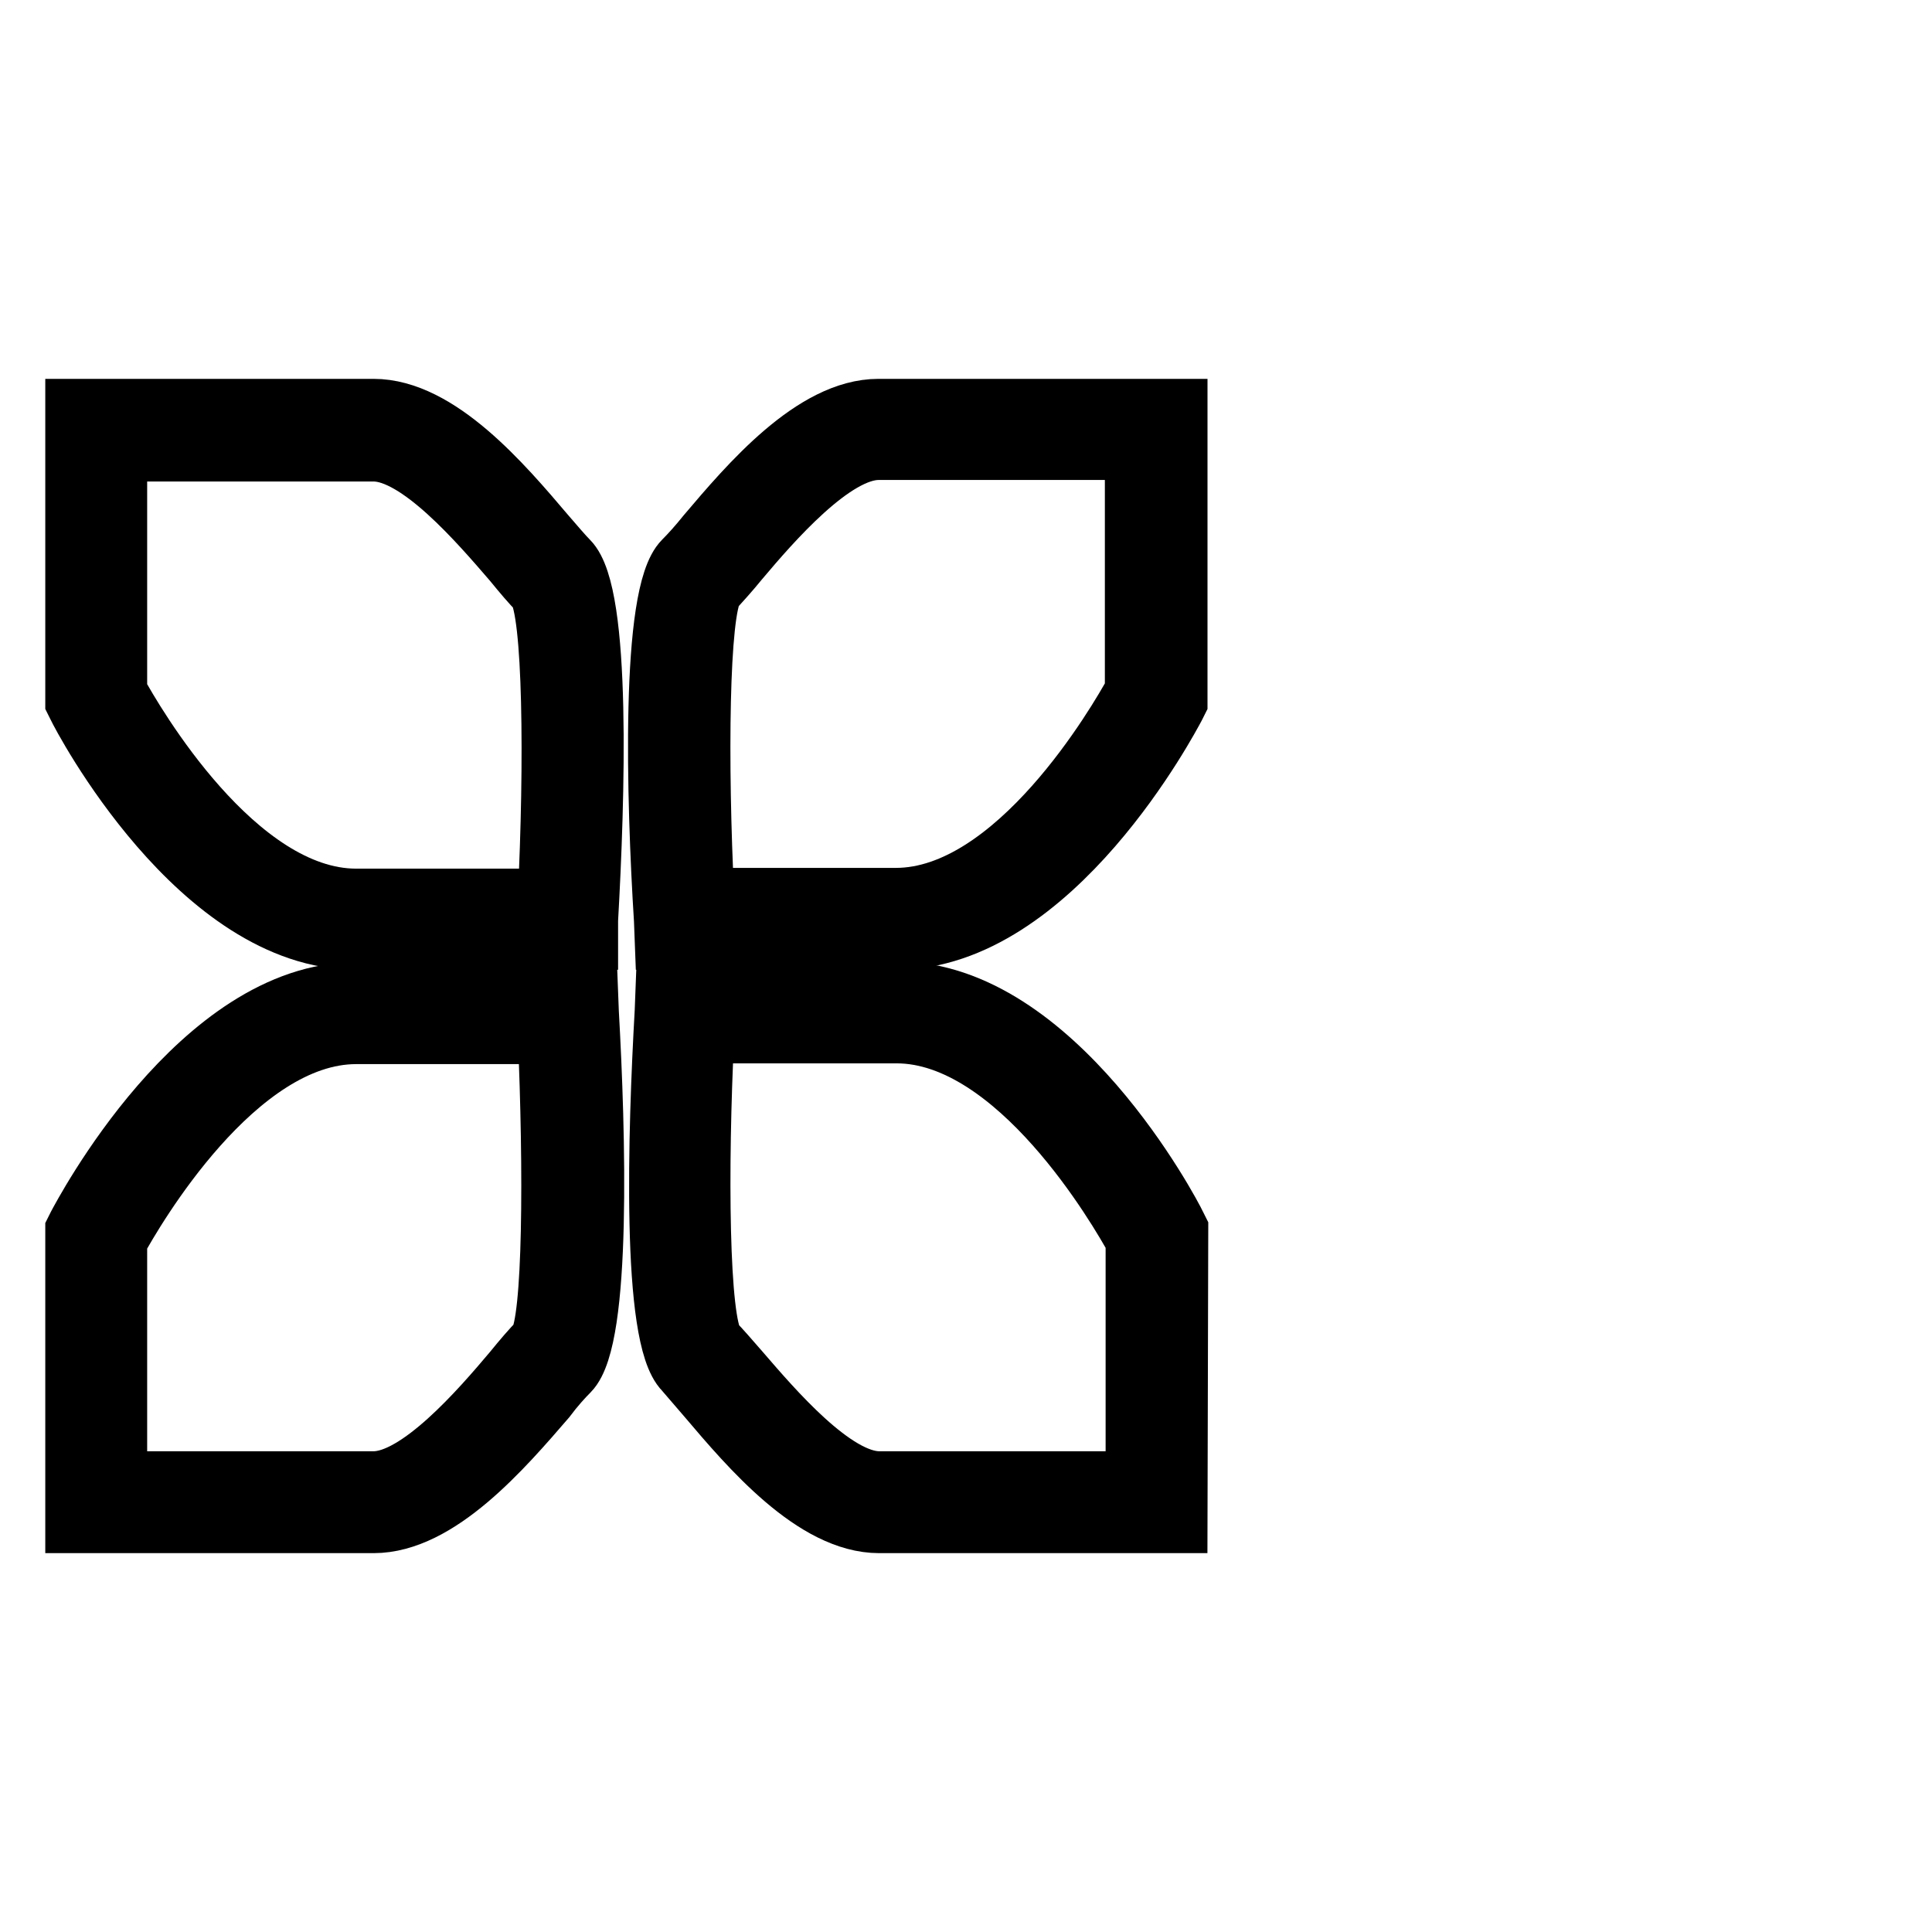
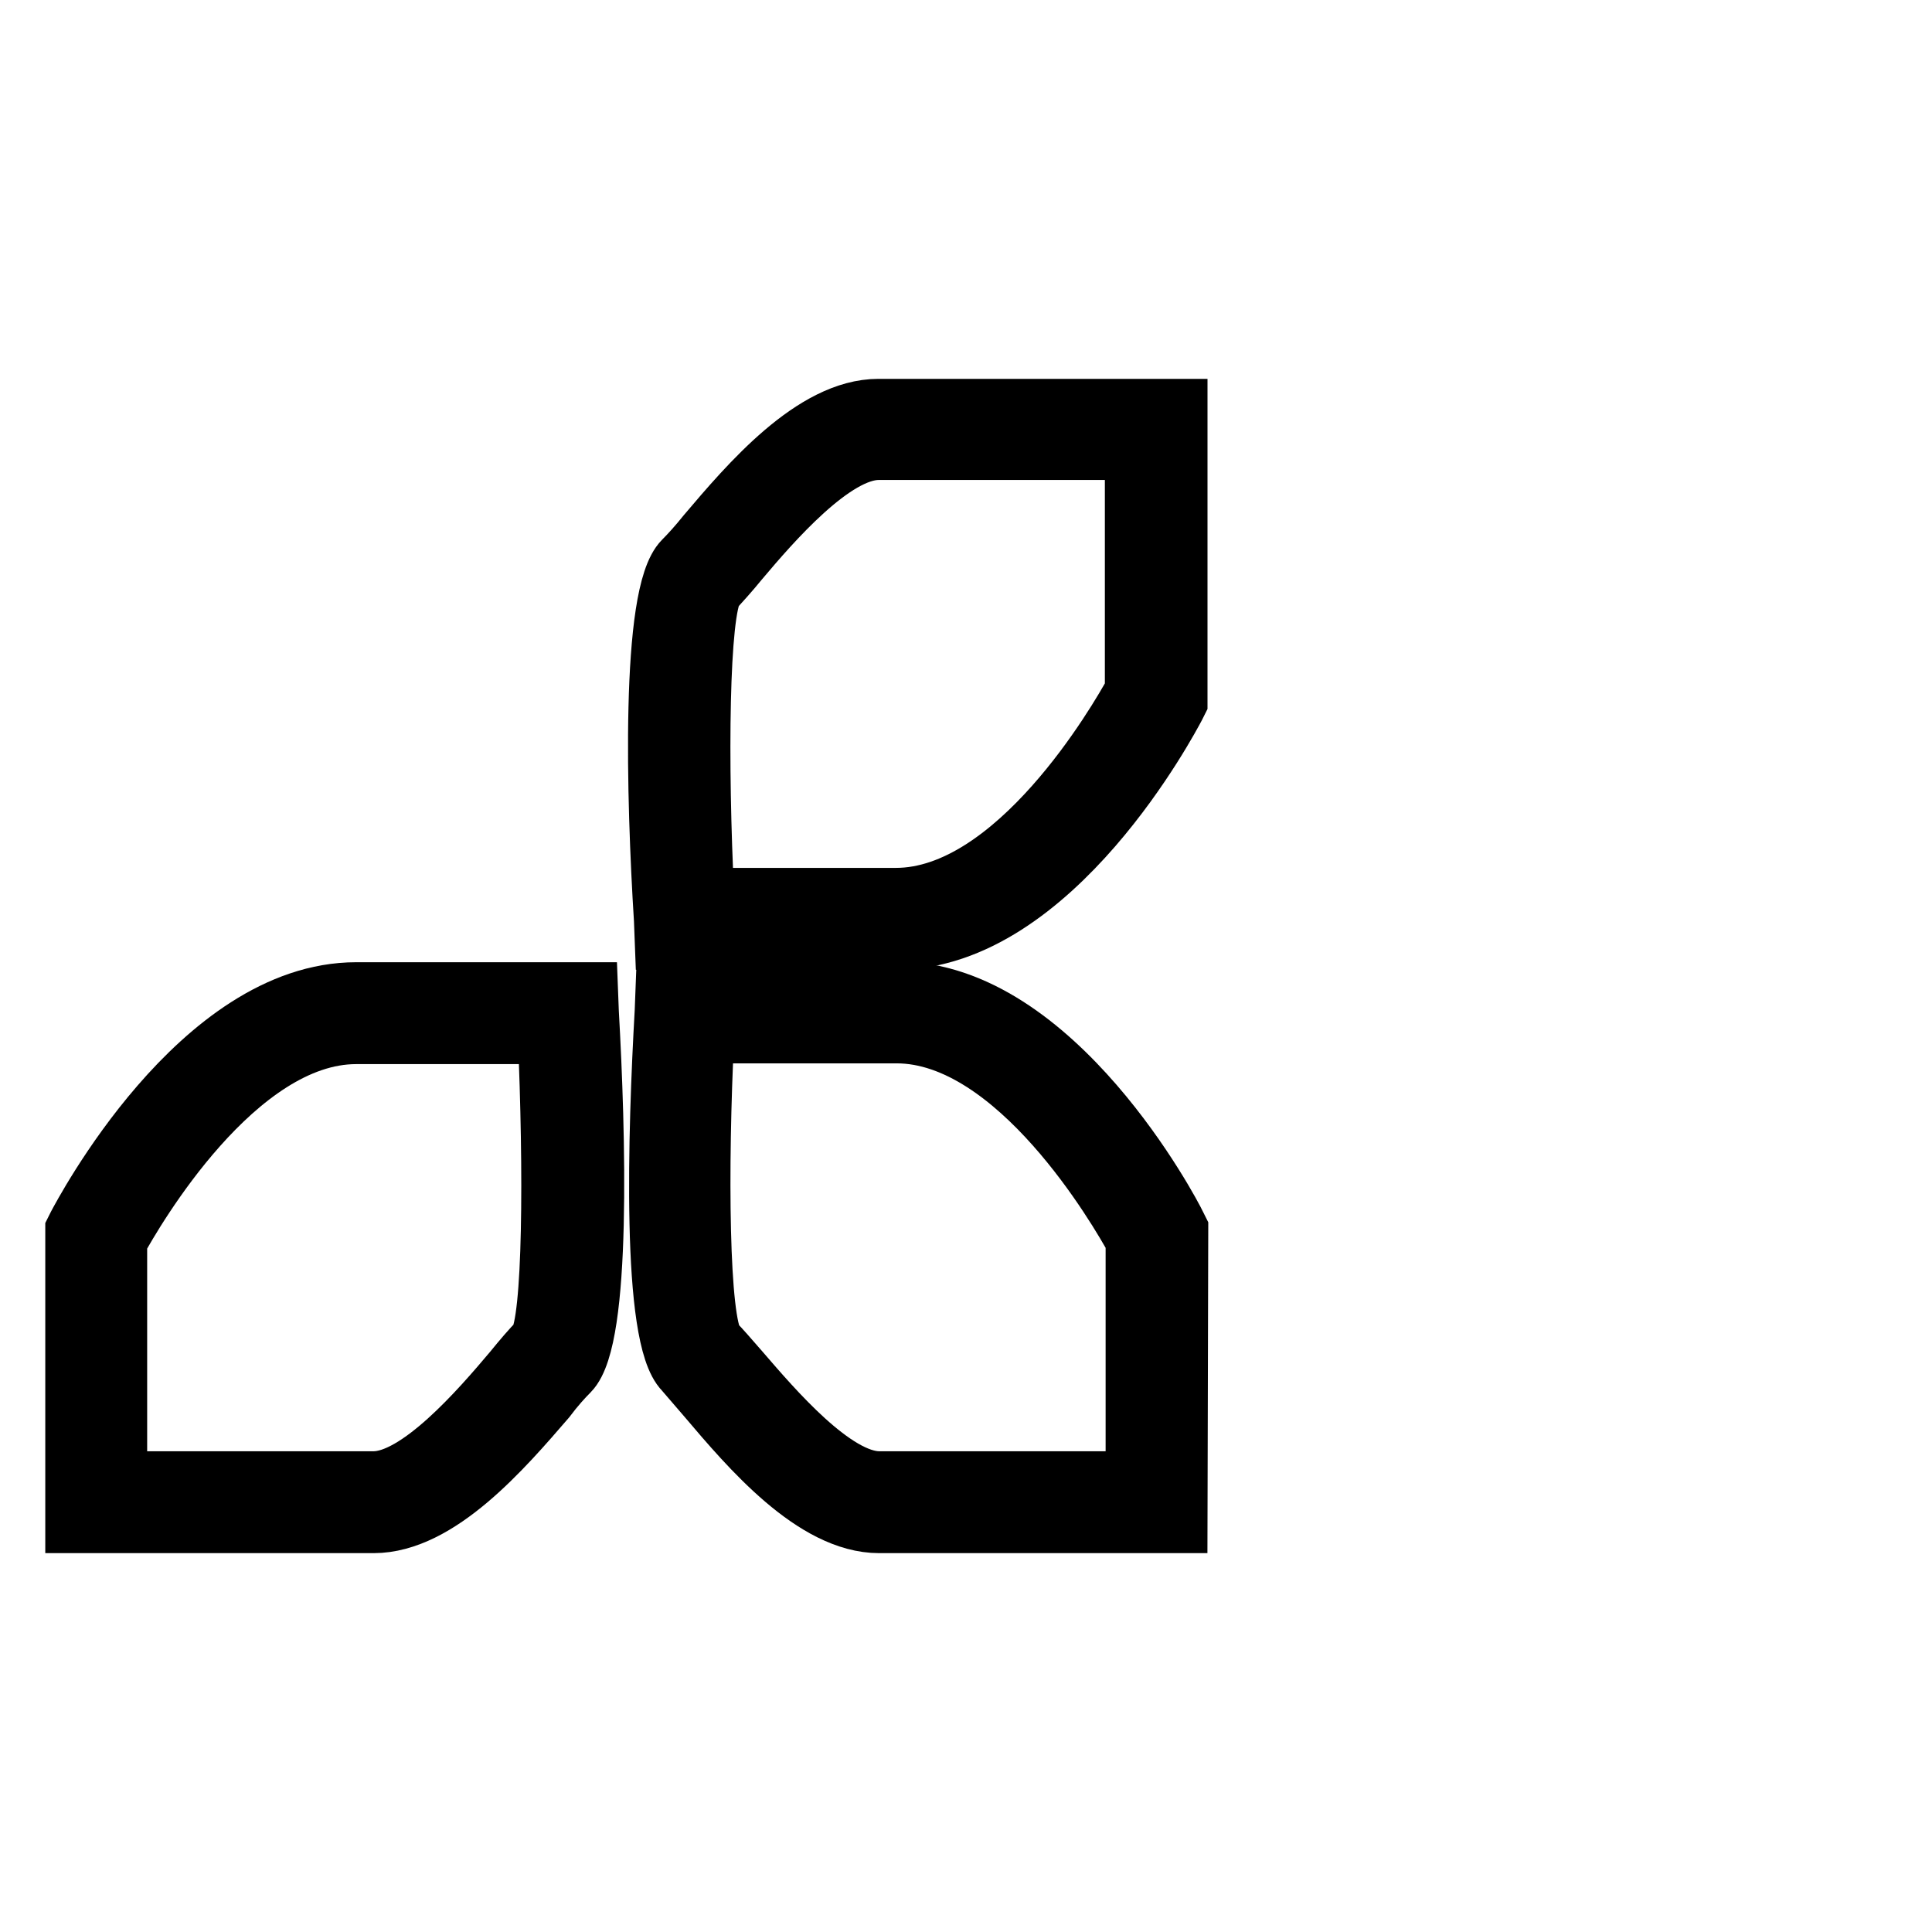
<svg xmlns="http://www.w3.org/2000/svg" version="1.1" x="0px" y="0px" viewBox="0 0 256 256" enable-background="new 0 0 256 256" xml:space="preserve">
  <g>
    <g>
-       <path stroke-width="8" fill-opacity="0" stroke="#000000" d="M246,128" />
-       <path stroke-width="8" fill-opacity="0" stroke="#000000" d="M15.5,91.7c2.2,4,15.7,27.4,31.7,27.4h25.4c0.9-18,0.7-38.1-1.3-40.9c-0.8-0.8-2-2.2-3.3-3.8c-4.4-5.1-12.5-14.6-18.5-14.6h-34V91.7L15.5,91.7z M77.9,124.5H47.2c-20.8,0-36.3-29.6-36.9-30.9L10,93V54.2h39.5c8.6,0,17.1,10,22.7,16.6c1.3,1.5,2.4,2.8,3.1,3.5c4.4,4.4,3.5,31.7,2.6,47.6L77.9,124.5L77.9,124.5z" />
      <path stroke-width="8" fill-opacity="0" stroke="#000000" d="M15.5,196.3h34c6,0,14.2-9.5,18.5-14.6c1.3-1.6,2.5-3,3.4-3.9c1.9-2.7,2-22.8,1.2-40.8H47.2c-16,0-29.5,23.4-31.7,27.4V196.3L15.5,196.3z M49.5,201.8H10V163l0.3-0.6c0.7-1.3,16.2-30.9,36.9-30.9h30.7l0.1,2.6c0.9,15.9,1.7,43.2-2.6,47.6c-0.8,0.8-1.9,2-3.1,3.6C66.6,191.9,58.1,201.8,49.5,201.8L49.5,201.8z" />
      <path stroke-width="8" fill-opacity="0" stroke="#000000" d="M93.3,119h25.4c16,0,29.5-23.4,31.7-27.4v-32h-34c-6,0-14.2,9.5-18.5,14.6c-1.3,1.6-2.5,2.9-3.4,3.9C92.6,81,92.4,101,93.3,119L93.3,119z M118.7,124.5H88.1l-0.1-2.6C87,106,86.2,78.7,90.6,74.3c0.8-0.8,1.9-2,3.1-3.5c5.6-6.6,14.1-16.6,22.7-16.6H156V93l-0.3,0.6C155,94.9,139.5,124.5,118.7,124.5L118.7,124.5z" />
      <path stroke-width="8" fill-opacity="0" stroke="#000000" d="M93.3,137c-0.9,18-0.7,38.1,1.3,40.9c0.8,0.8,2,2.2,3.4,3.8c4.4,5.1,12.5,14.6,18.5,14.6h34v-32c-2.2-4-15.7-27.4-31.7-27.4H93.3L93.3,137z M156,201.8h-39.5c-8.6,0-17.1-10-22.7-16.6c-1.3-1.5-2.4-2.8-3.1-3.6c-4.4-4.4-3.5-31.7-2.6-47.6l0.1-2.6h30.7c20.8,0,36.3,29.6,36.9,30.9l0.3,0.6L156,201.8L156,201.8z" />
    </g>
  </g>
</svg>